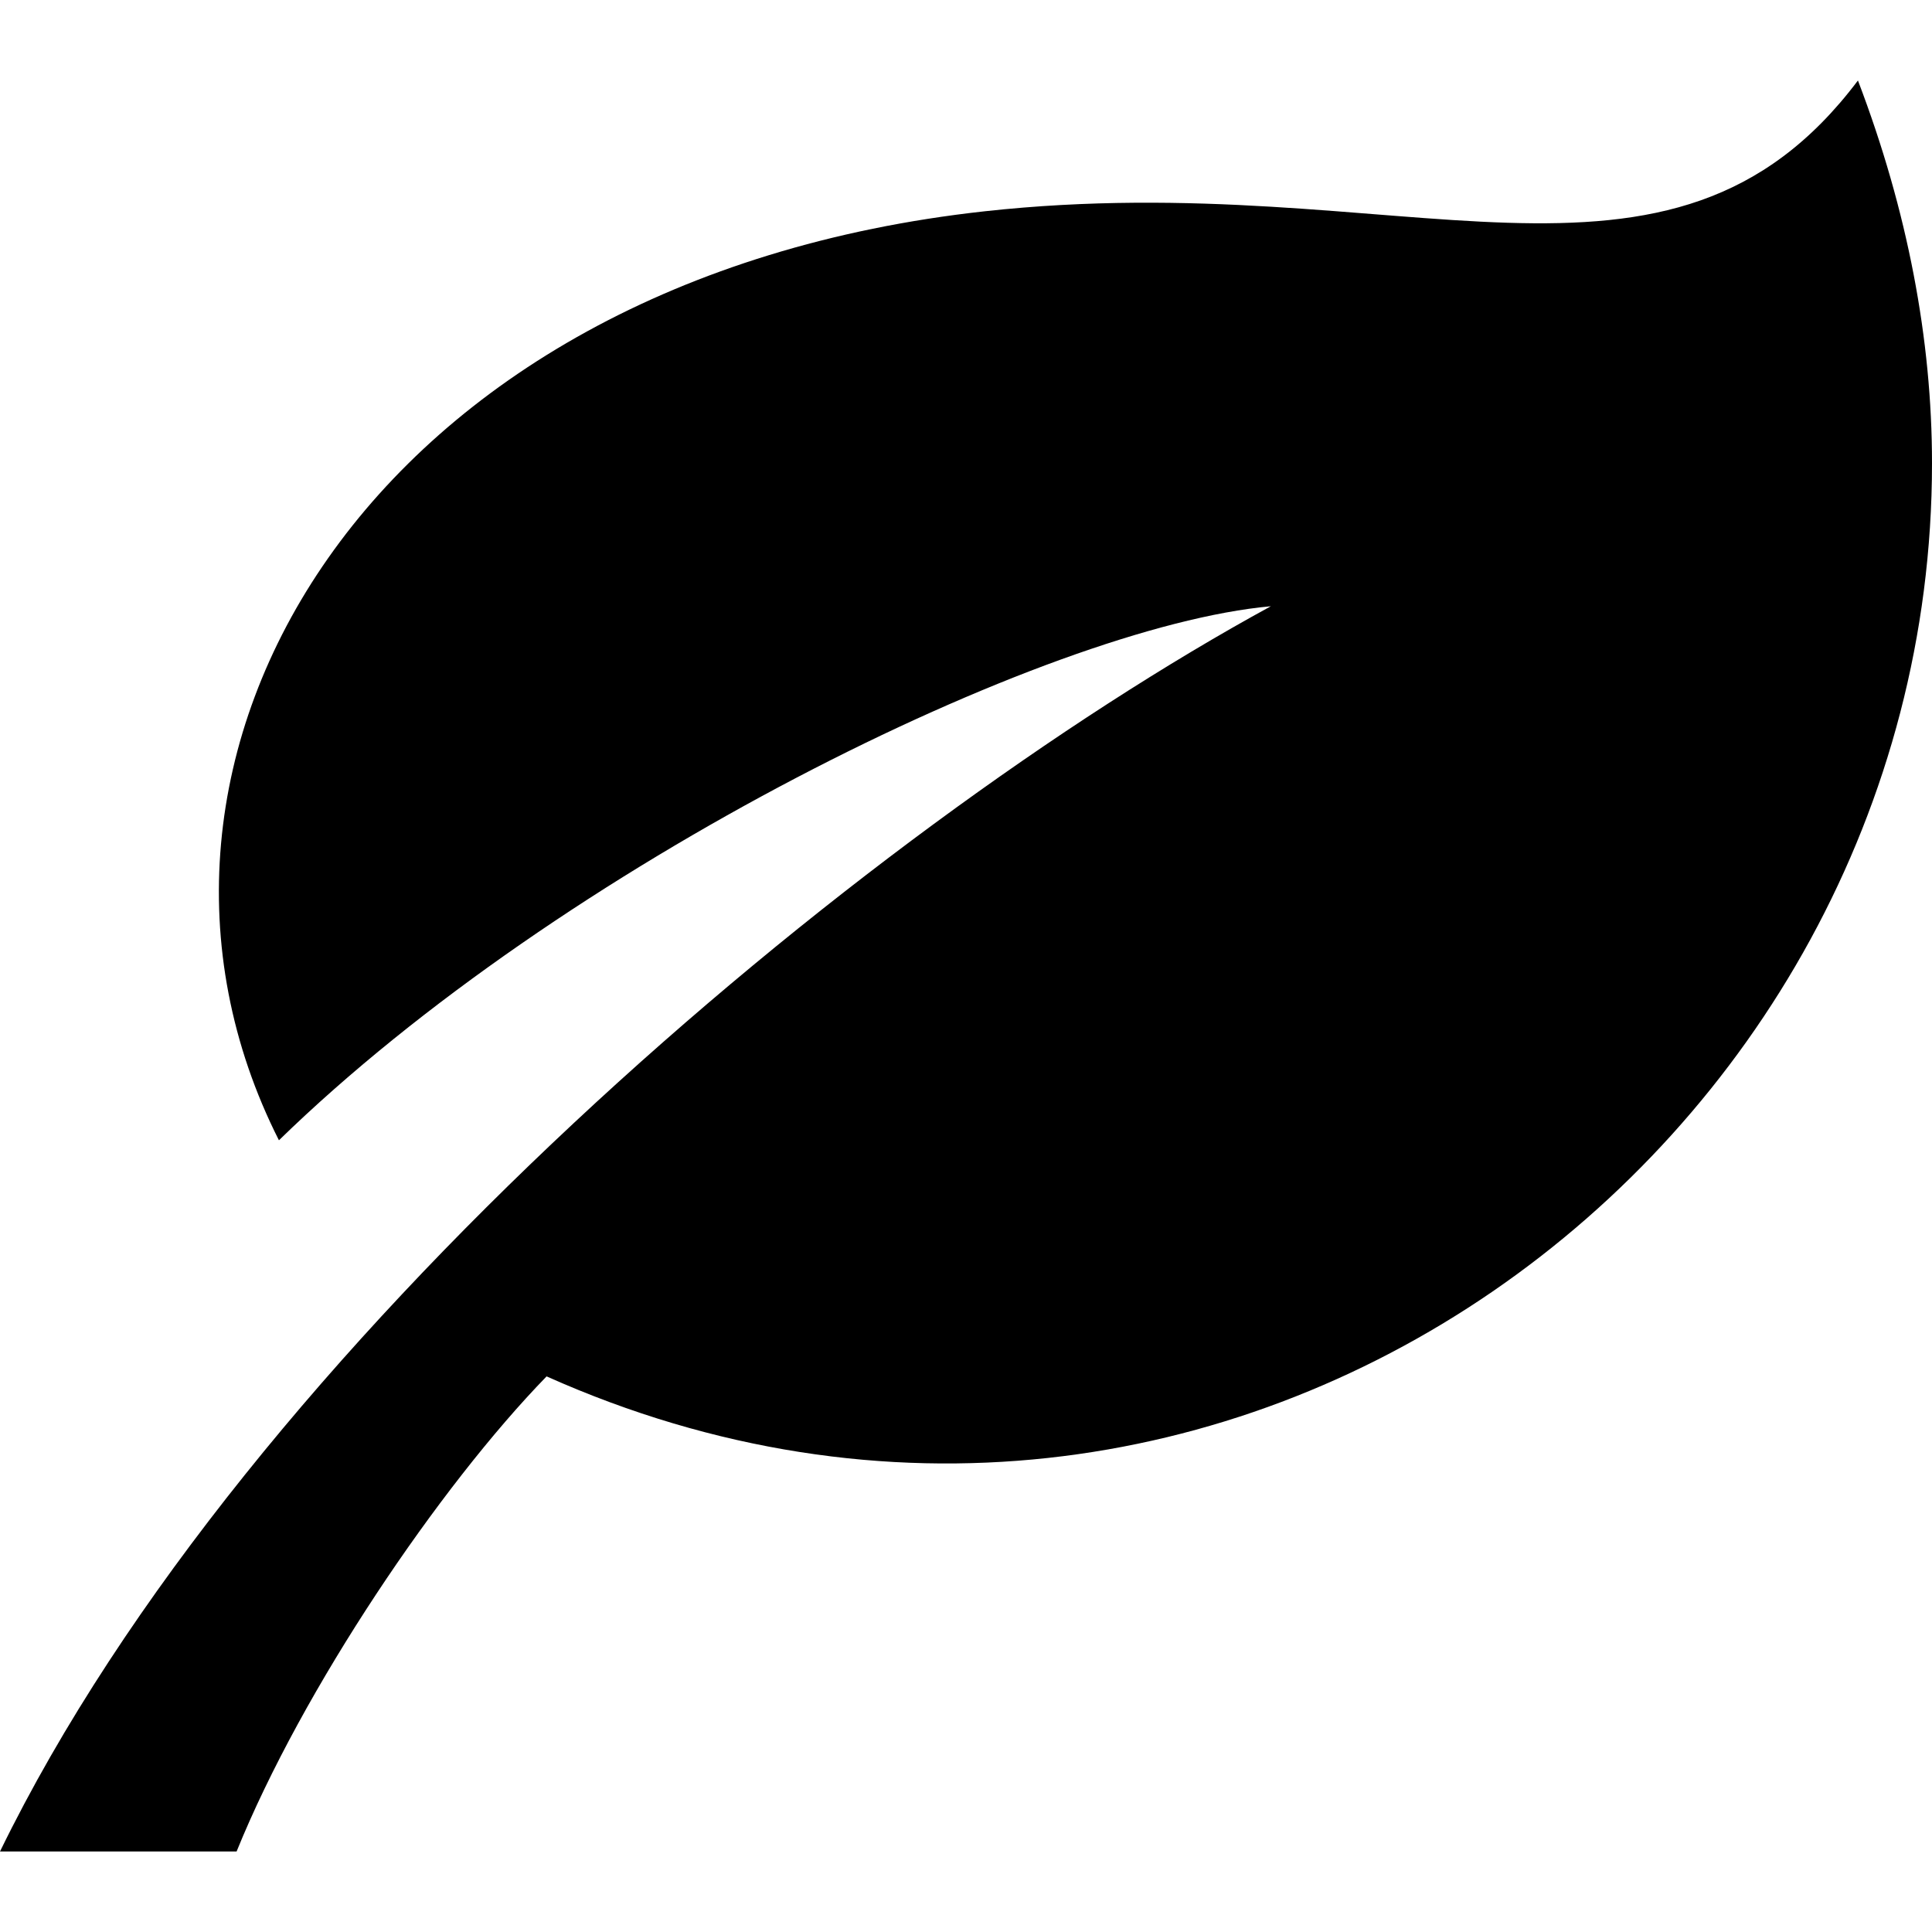
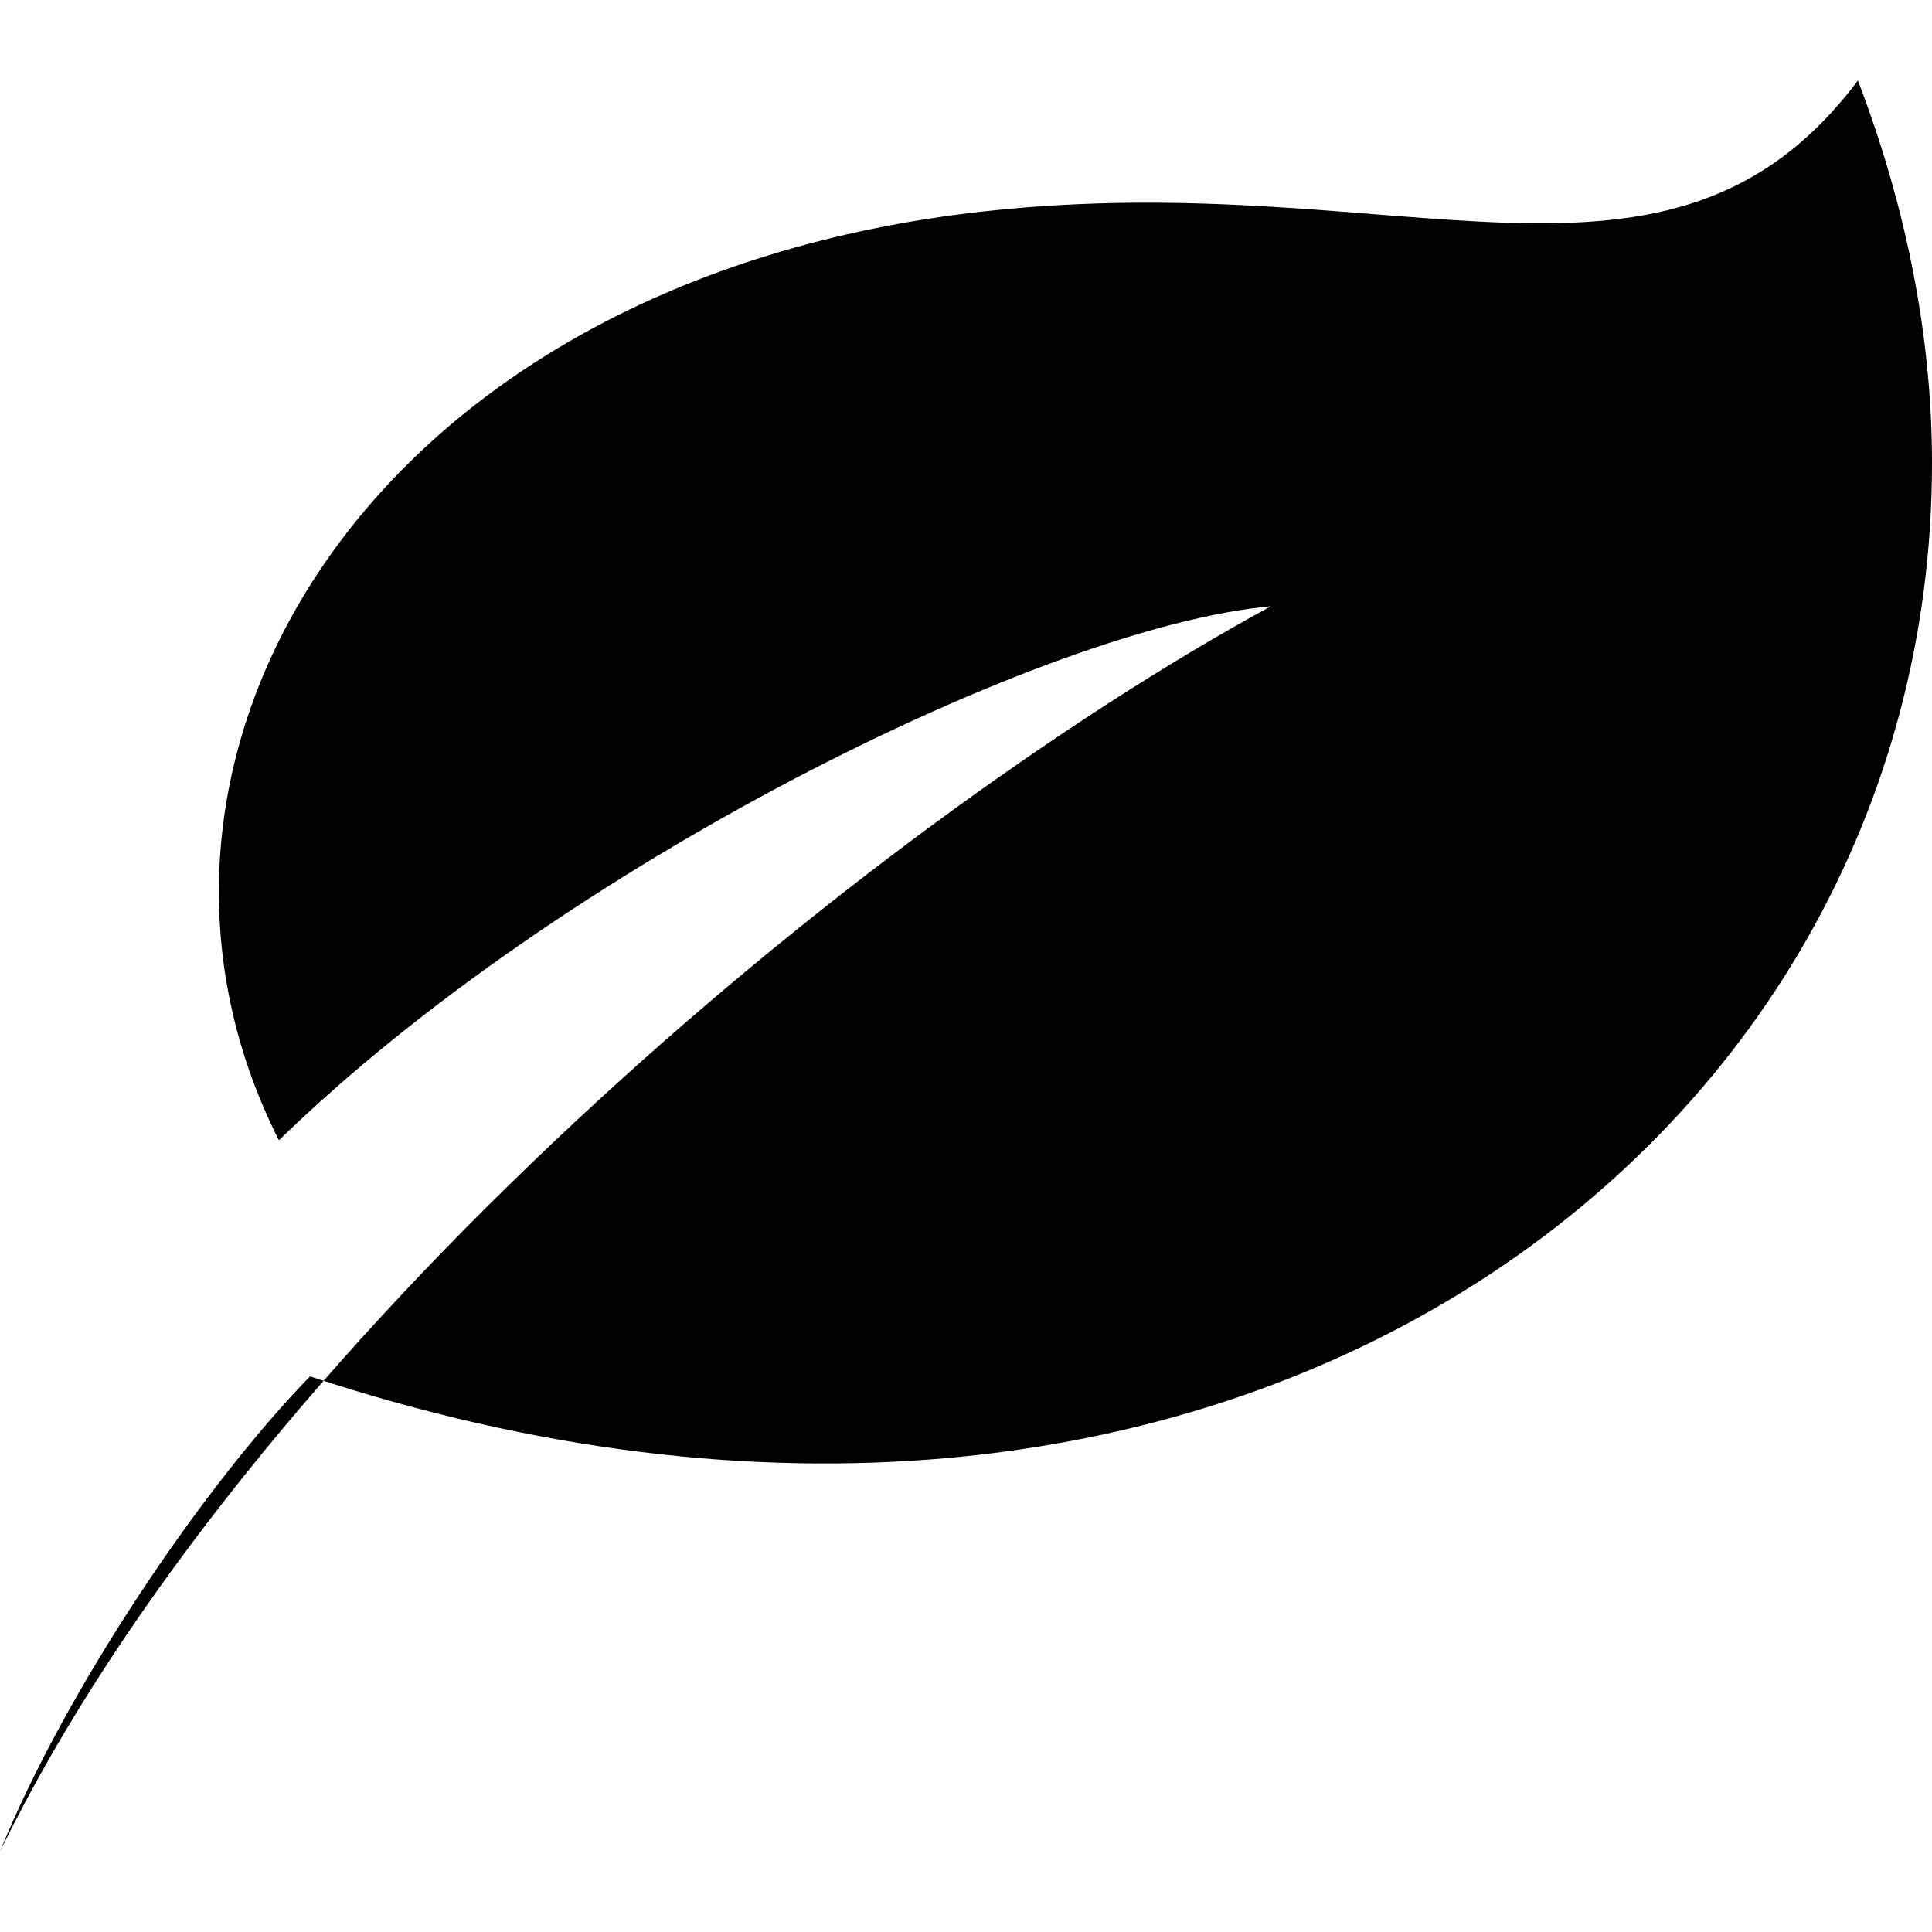
<svg xmlns="http://www.w3.org/2000/svg" viewBox="0 0 24 24">
-   <path d="M15.787 7.531C10.68 10.316 3.067 16.708 0 23h2.939c.819-2.021 2.522-4.536 3.851-5.902C15.176 20.845 24 14.323 24 5.755c0-1.535-.302-3.136-.92-4.755-2.347 3.119-5.647 1.052-10.851 1.625-7.657.844-11.162 6.797-8.764 11.54 3.506-3.415 9.523-6.38 12.322-6.634z" />
+   <path d="M15.787 7.531C10.68 10.316 3.067 16.708 0 23c.819-2.021 2.522-4.536 3.851-5.902C15.176 20.845 24 14.323 24 5.755c0-1.535-.302-3.136-.92-4.755-2.347 3.119-5.647 1.052-10.851 1.625-7.657.844-11.162 6.797-8.764 11.54 3.506-3.415 9.523-6.38 12.322-6.634z" />
</svg>